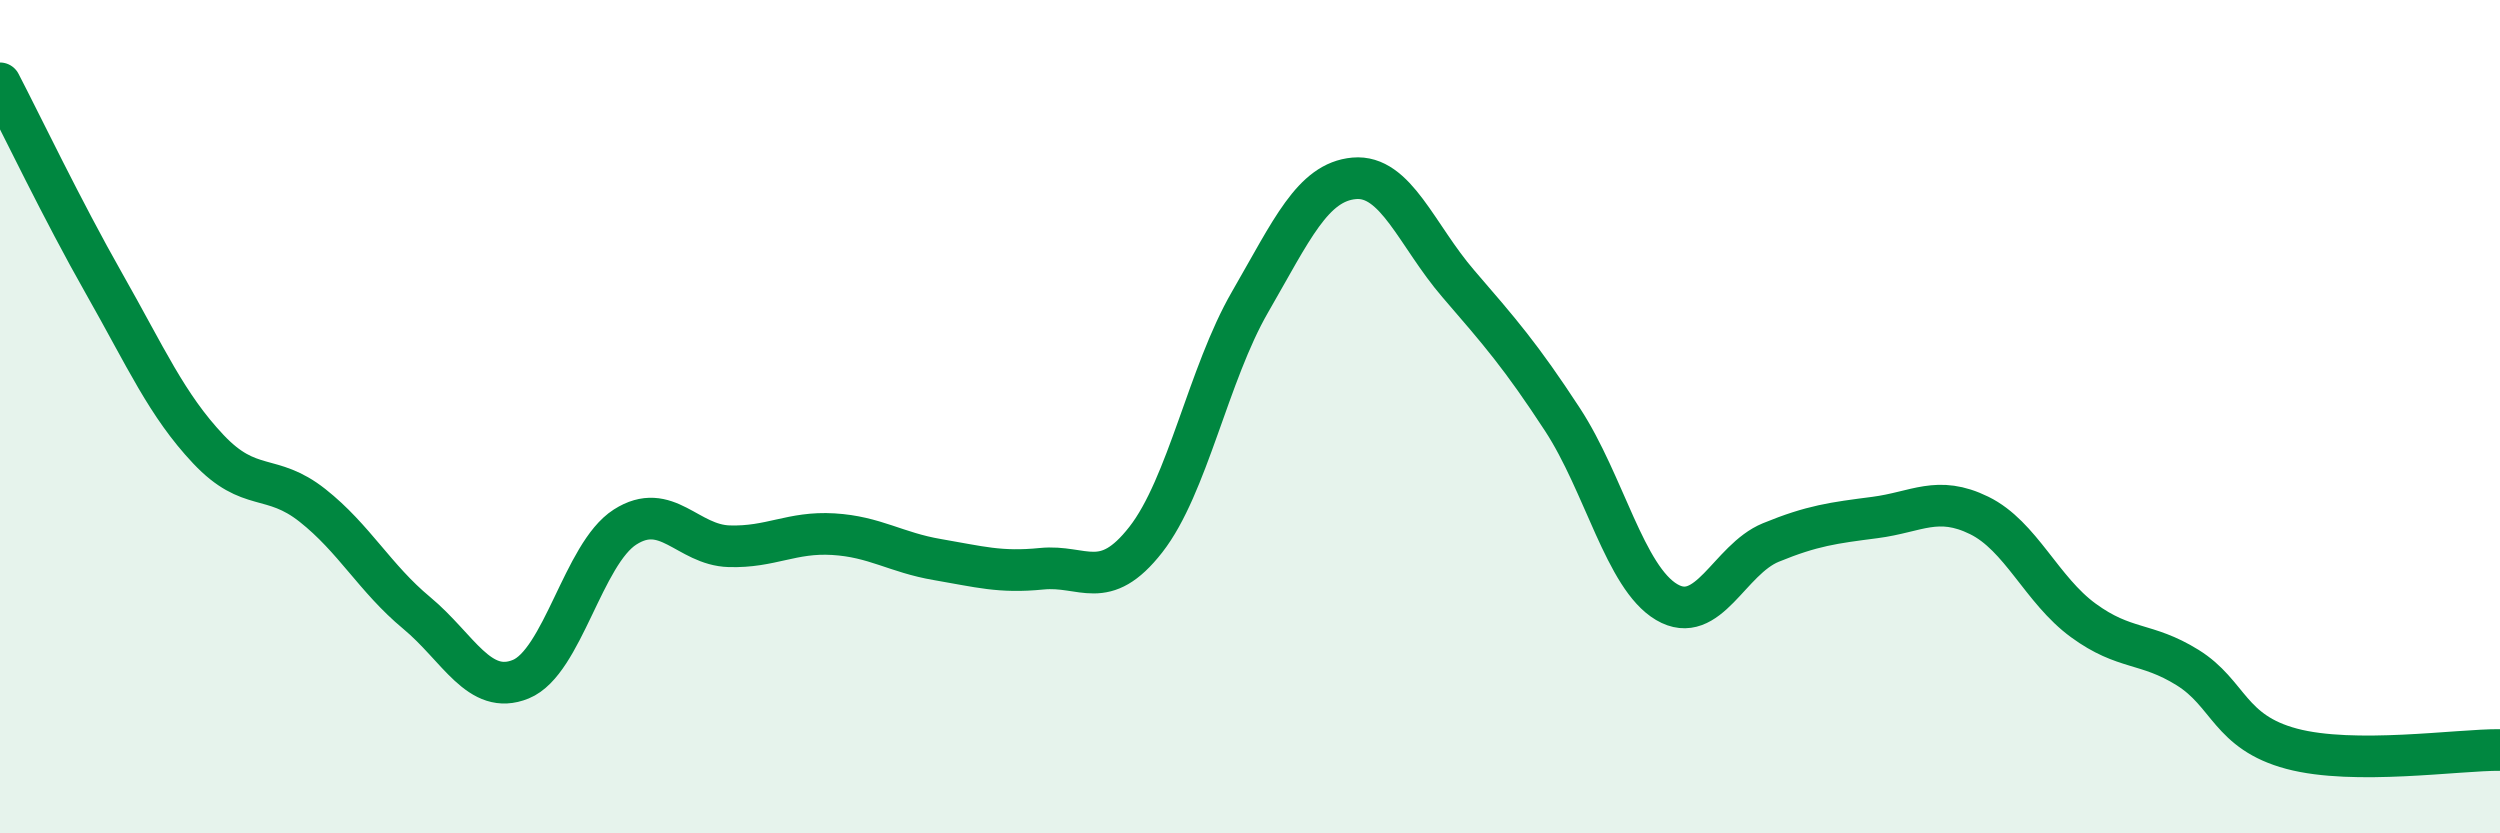
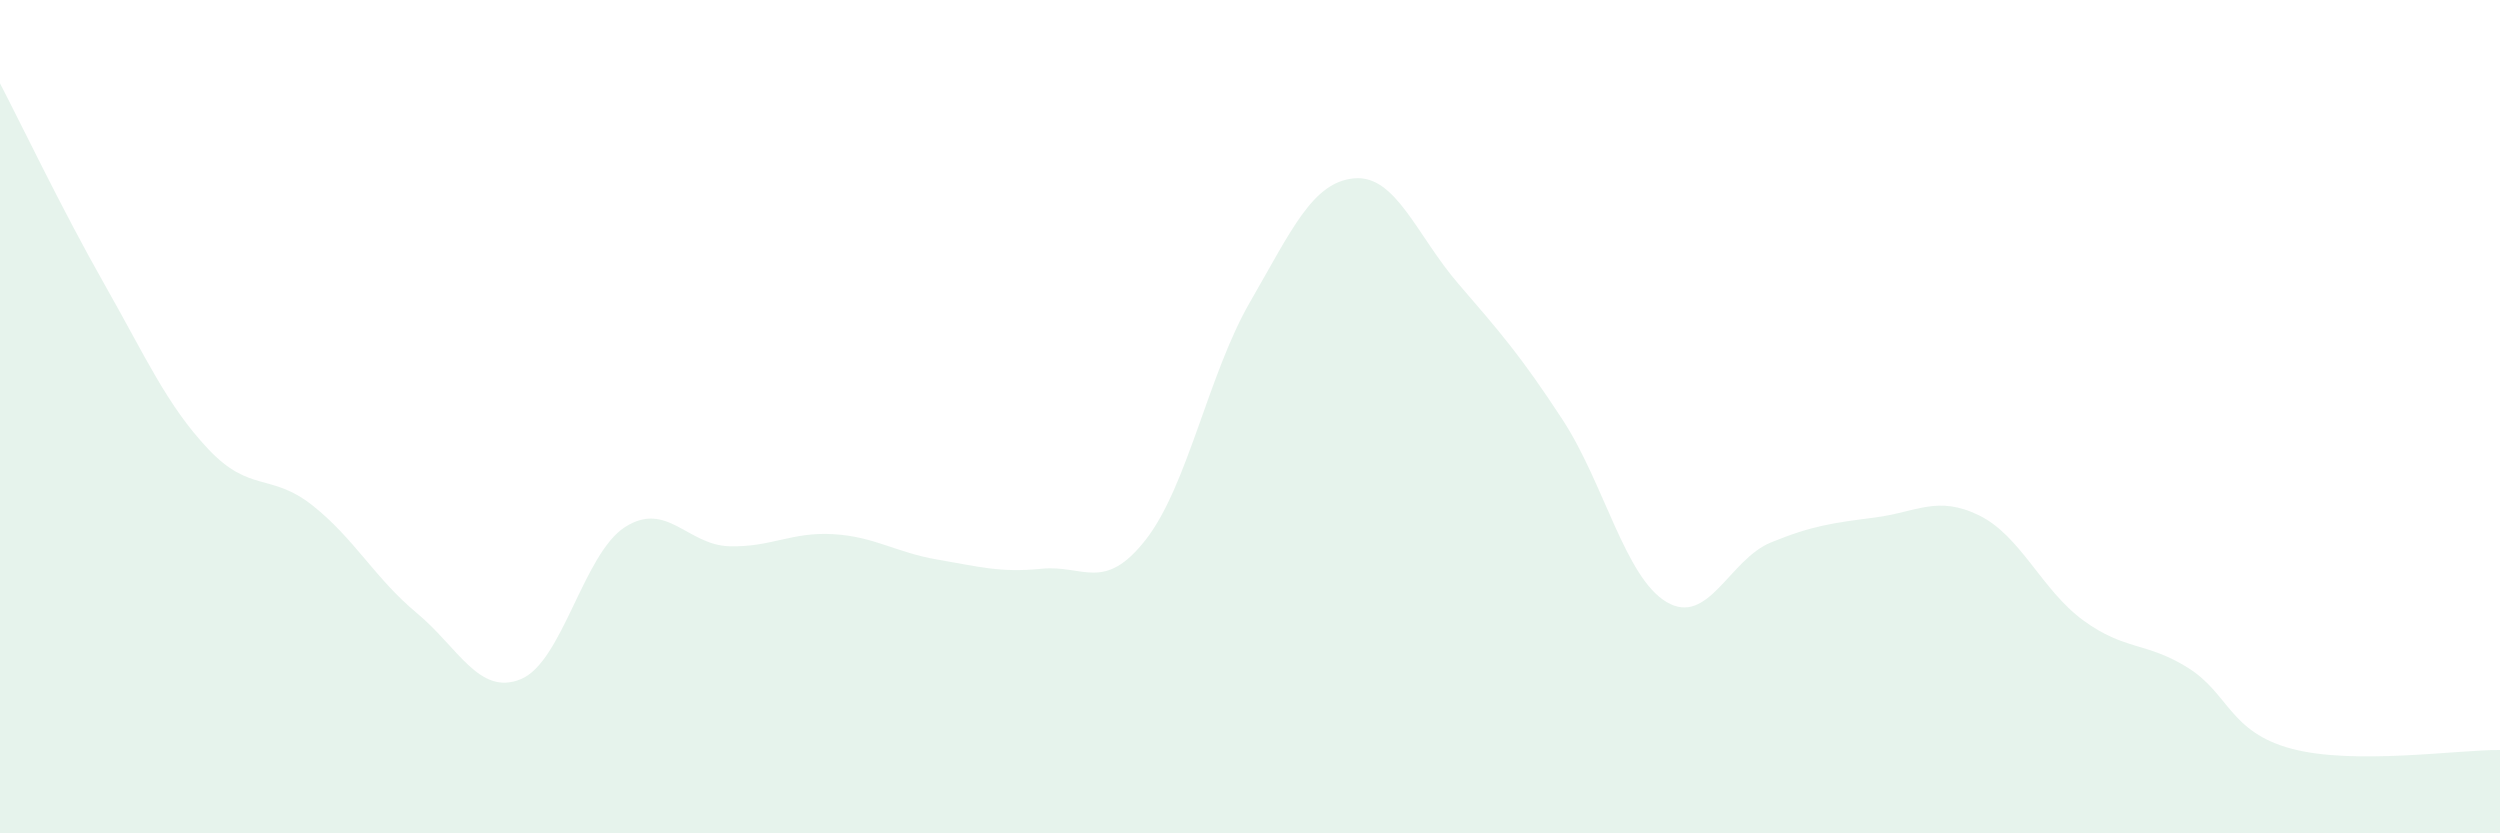
<svg xmlns="http://www.w3.org/2000/svg" width="60" height="20" viewBox="0 0 60 20">
  <path d="M 0,2 C 0.5,2.96 1.5,5.05 2.5,6.81 C 3.5,8.57 4,9.72 5,10.78 C 6,11.84 6.5,11.34 7.5,12.13 C 8.5,12.92 9,13.88 10,14.71 C 11,15.54 11.5,16.71 12.5,16.3 C 13.5,15.89 14,13.29 15,12.65 C 16,12.01 16.5,13.08 17.5,13.11 C 18.5,13.14 19,12.76 20,12.82 C 21,12.88 21.5,13.26 22.5,13.43 C 23.5,13.6 24,13.75 25,13.65 C 26,13.55 26.5,14.23 27.5,12.95 C 28.5,11.67 29,8.98 30,7.25 C 31,5.52 31.5,4.37 32.5,4.28 C 33.5,4.19 34,5.65 35,6.81 C 36,7.97 36.5,8.54 37.5,10.07 C 38.5,11.6 39,13.86 40,14.45 C 41,15.04 41.5,13.43 42.5,13.02 C 43.5,12.61 44,12.55 45,12.42 C 46,12.29 46.5,11.88 47.5,12.37 C 48.5,12.86 49,14.16 50,14.89 C 51,15.62 51.5,15.4 52.5,16.02 C 53.5,16.64 53.5,17.57 55,17.97 C 56.5,18.37 59,17.99 60,18L60 20L0 20Z" fill="#008740" opacity="0.1" stroke-linecap="round" stroke-linejoin="round" />
-   <path d="M 0,2 C 0.5,2.96 1.5,5.05 2.5,6.81 C 3.5,8.57 4,9.72 5,10.78 C 6,11.84 6.5,11.34 7.5,12.13 C 8.5,12.92 9,13.88 10,14.71 C 11,15.54 11.5,16.71 12.5,16.3 C 13.5,15.89 14,13.29 15,12.65 C 16,12.01 16.5,13.08 17.5,13.11 C 18.5,13.14 19,12.76 20,12.82 C 21,12.88 21.5,13.26 22.5,13.43 C 23.5,13.6 24,13.75 25,13.65 C 26,13.55 26.5,14.23 27.5,12.95 C 28.5,11.67 29,8.98 30,7.25 C 31,5.52 31.5,4.37 32.5,4.28 C 33.5,4.19 34,5.65 35,6.81 C 36,7.97 36.5,8.54 37.5,10.07 C 38.5,11.6 39,13.86 40,14.45 C 41,15.04 41.5,13.43 42.5,13.02 C 43.5,12.61 44,12.55 45,12.42 C 46,12.29 46.5,11.88 47.5,12.37 C 48.5,12.86 49,14.16 50,14.89 C 51,15.62 51.5,15.4 52.5,16.02 C 53.5,16.64 53.5,17.57 55,17.97 C 56.5,18.37 59,17.99 60,18" stroke="#008740" stroke-width="1" fill="none" stroke-linecap="round" stroke-linejoin="round" />
</svg>